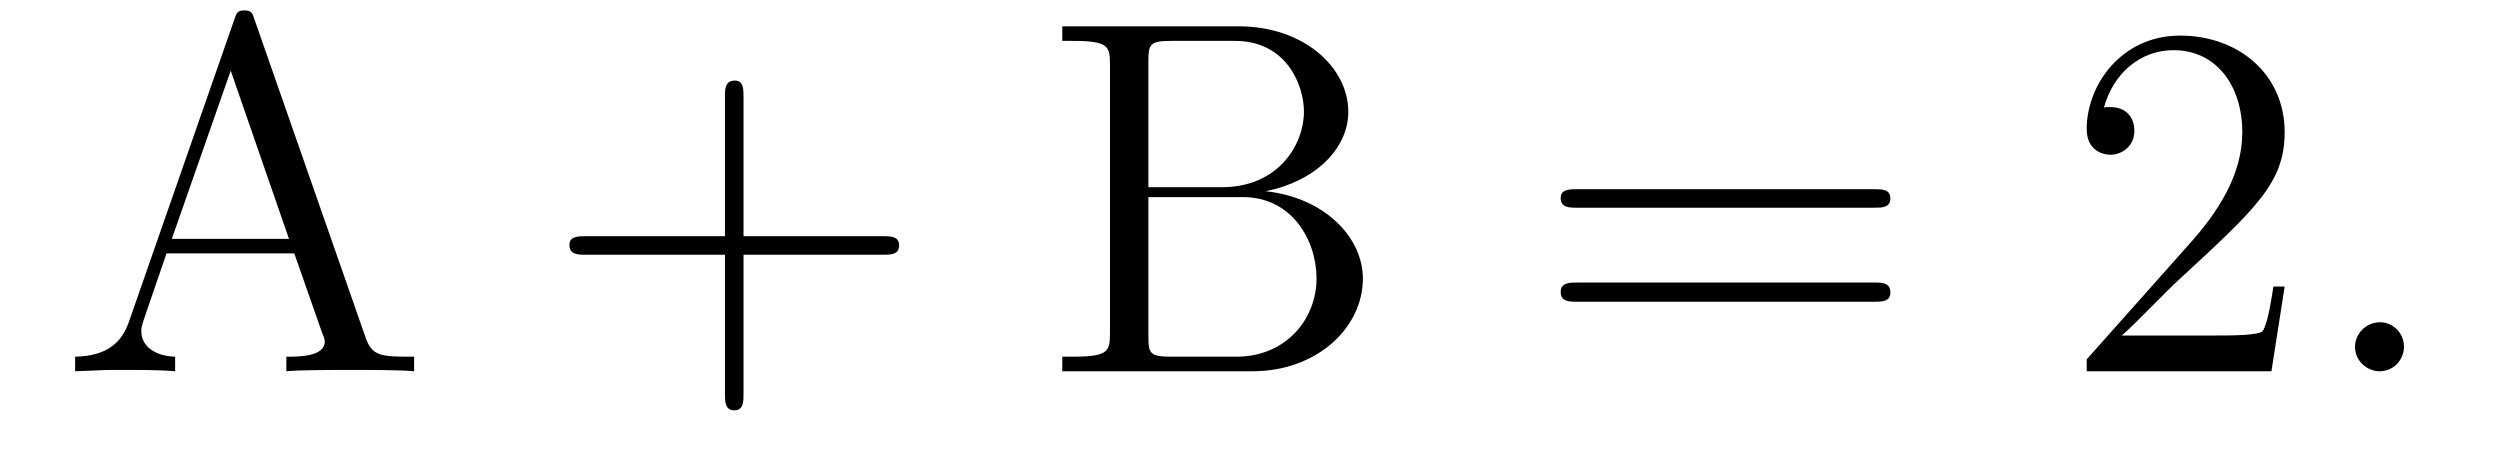
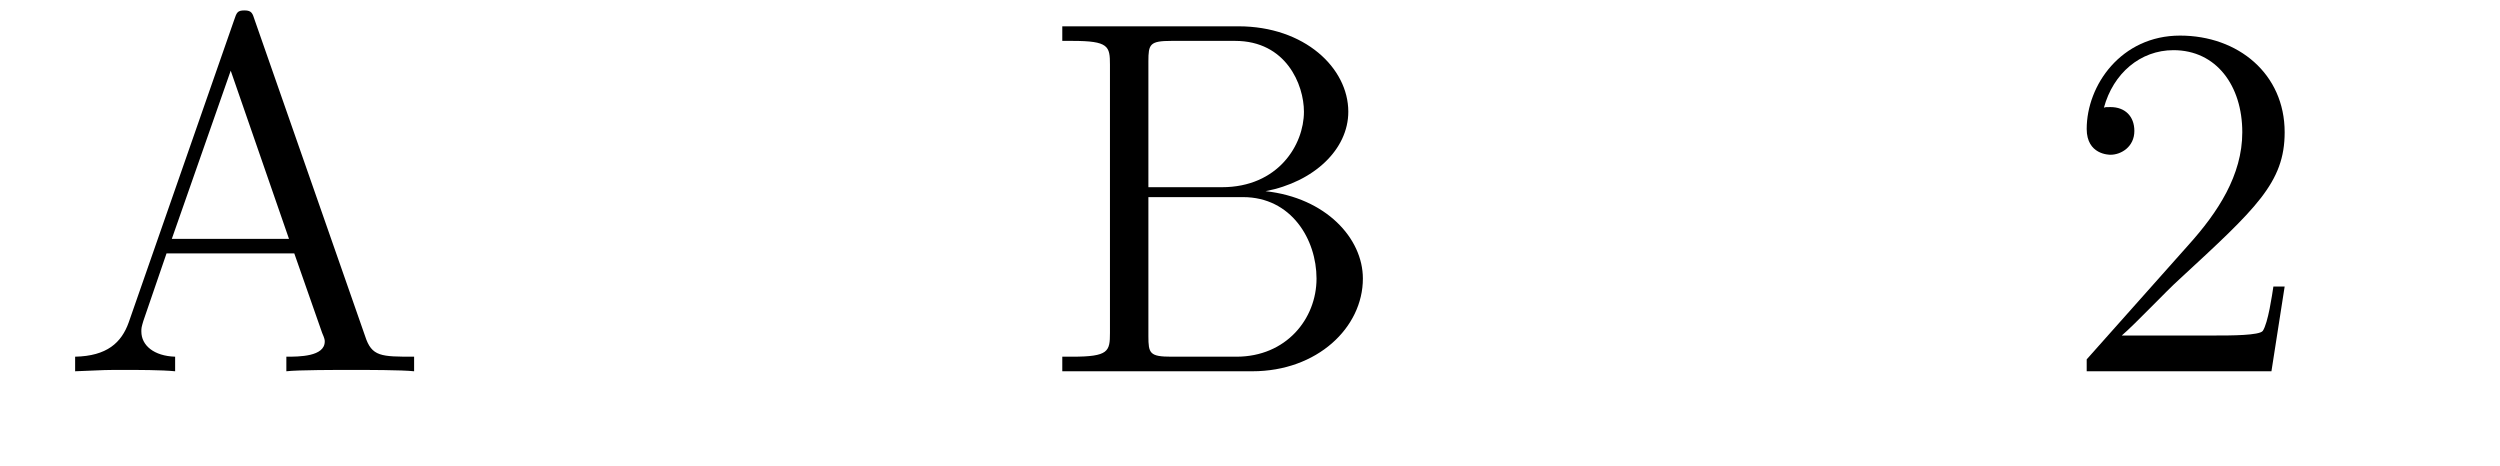
<svg xmlns="http://www.w3.org/2000/svg" height="11pt" version="1.1" viewBox="0 -11 59 11" width="59pt">
  <g id="page1">
    <g transform="matrix(1 0 0 1 -127 652)">
      <path d="M133.008 -662.535C132.961 -662.676 132.945 -662.754 132.773 -662.754C132.602 -662.754 132.586 -662.707 132.523 -662.52L130.039 -655.395C129.867 -654.91 129.523 -654.598 128.773 -654.582V-654.238C129.492 -654.27 129.523 -654.27 129.914 -654.27C130.242 -654.27 130.82 -654.27 131.133 -654.238V-654.582C130.633 -654.598 130.336 -654.848 130.336 -655.176C130.336 -655.254 130.336 -655.269 130.383 -655.426L130.93 -657.02H133.945L134.602 -655.145C134.664 -655.004 134.664 -654.973 134.664 -654.941C134.664 -654.582 134.055 -654.582 133.758 -654.582V-654.238C134.023 -654.27 134.961 -654.27 135.305 -654.27C135.633 -654.27 136.492 -654.27 136.773 -654.238V-654.582C135.992 -654.582 135.773 -654.582 135.617 -655.066L133.008 -662.535ZM132.445 -661.332L133.82 -657.363H131.055L132.445 -661.332ZM137.156 -654.238" fill-rule="evenodd" />
-       <path d="M144.547 -656.988H147.844C148.016 -656.988 148.219 -656.988 148.219 -657.207S148.016 -657.426 147.844 -657.426H144.547V-660.723C144.547 -660.894 144.547 -661.098 144.344 -661.098C144.109 -661.098 144.109 -660.894 144.109 -660.723V-657.426H140.828C140.656 -657.426 140.438 -657.426 140.438 -657.223C140.438 -656.988 140.641 -656.988 140.828 -656.988H144.109V-653.707C144.109 -653.535 144.109 -653.316 144.328 -653.316S144.547 -653.52 144.547 -653.707V-656.988ZM148.914 -654.238" fill-rule="evenodd" />
      <path d="M152.07 -662.379V-662.035H152.305C153.164 -662.035 153.195 -661.91 153.195 -661.473V-655.145C153.195 -654.707 153.164 -654.582 152.305 -654.582H152.07V-654.238H156.555C158.086 -654.238 159.164 -655.269 159.164 -656.426C159.164 -657.379 158.289 -658.332 156.867 -658.488C158.008 -658.707 158.82 -659.473 158.82 -660.363C158.82 -661.395 157.789 -662.379 156.227 -662.379H152.07ZM154.102 -658.582V-661.551C154.102 -661.957 154.133 -662.035 154.648 -662.035H156.148C157.352 -662.035 157.773 -661.004 157.773 -660.363C157.773 -659.582 157.164 -658.582 155.836 -658.582H154.102ZM154.648 -654.582C154.133 -654.582 154.102 -654.66 154.102 -655.066V-658.348H156.336C157.477 -658.348 158.07 -657.348 158.07 -656.426C158.07 -655.473 157.352 -654.582 156.18 -654.582H154.648ZM159.832 -654.238" fill-rule="evenodd" />
-       <path d="M171.238 -658.098C171.41 -658.098 171.613 -658.098 171.613 -658.316C171.613 -658.535 171.41 -658.535 171.238 -658.535H164.223C164.051 -658.535 163.832 -658.535 163.832 -658.332C163.832 -658.098 164.035 -658.098 164.223 -658.098H171.238ZM171.238 -655.879C171.41 -655.879 171.613 -655.879 171.613 -656.098C171.613 -656.332 171.41 -656.332 171.238 -656.332H164.223C164.051 -656.332 163.832 -656.332 163.832 -656.113C163.832 -655.879 164.035 -655.879 164.223 -655.879H171.238ZM172.309 -654.238" fill-rule="evenodd" />
      <path d="M180.918 -656.238H180.652C180.621 -656.035 180.527 -655.379 180.402 -655.191C180.324 -655.082 179.637 -655.082 179.277 -655.082H177.074C177.402 -655.363 178.121 -656.129 178.434 -656.41C180.246 -658.082 180.918 -658.691 180.918 -659.879C180.918 -661.254 179.824 -662.16 178.449 -662.16C177.059 -662.16 176.246 -660.988 176.246 -659.957C176.246 -659.348 176.777 -659.348 176.809 -659.348C177.059 -659.348 177.371 -659.535 177.371 -659.91C177.371 -660.254 177.152 -660.473 176.809 -660.473C176.699 -660.473 176.684 -660.473 176.652 -660.457C176.871 -661.269 177.512 -661.816 178.293 -661.816C179.309 -661.816 179.918 -660.973 179.918 -659.879C179.918 -658.863 179.34 -657.988 178.652 -657.223L176.246 -654.519V-654.238H180.606L180.918 -656.238ZM181.547 -654.238" fill-rule="evenodd" />
-       <path d="M183.734 -654.816C183.734 -655.16 183.453 -655.395 183.172 -655.395C182.828 -655.395 182.578 -655.113 182.578 -654.816C182.578 -654.473 182.875 -654.238 183.156 -654.238C183.5 -654.238 183.734 -654.519 183.734 -654.816ZM184.785 -654.238" fill-rule="evenodd" />
    </g>
  </g>
</svg>